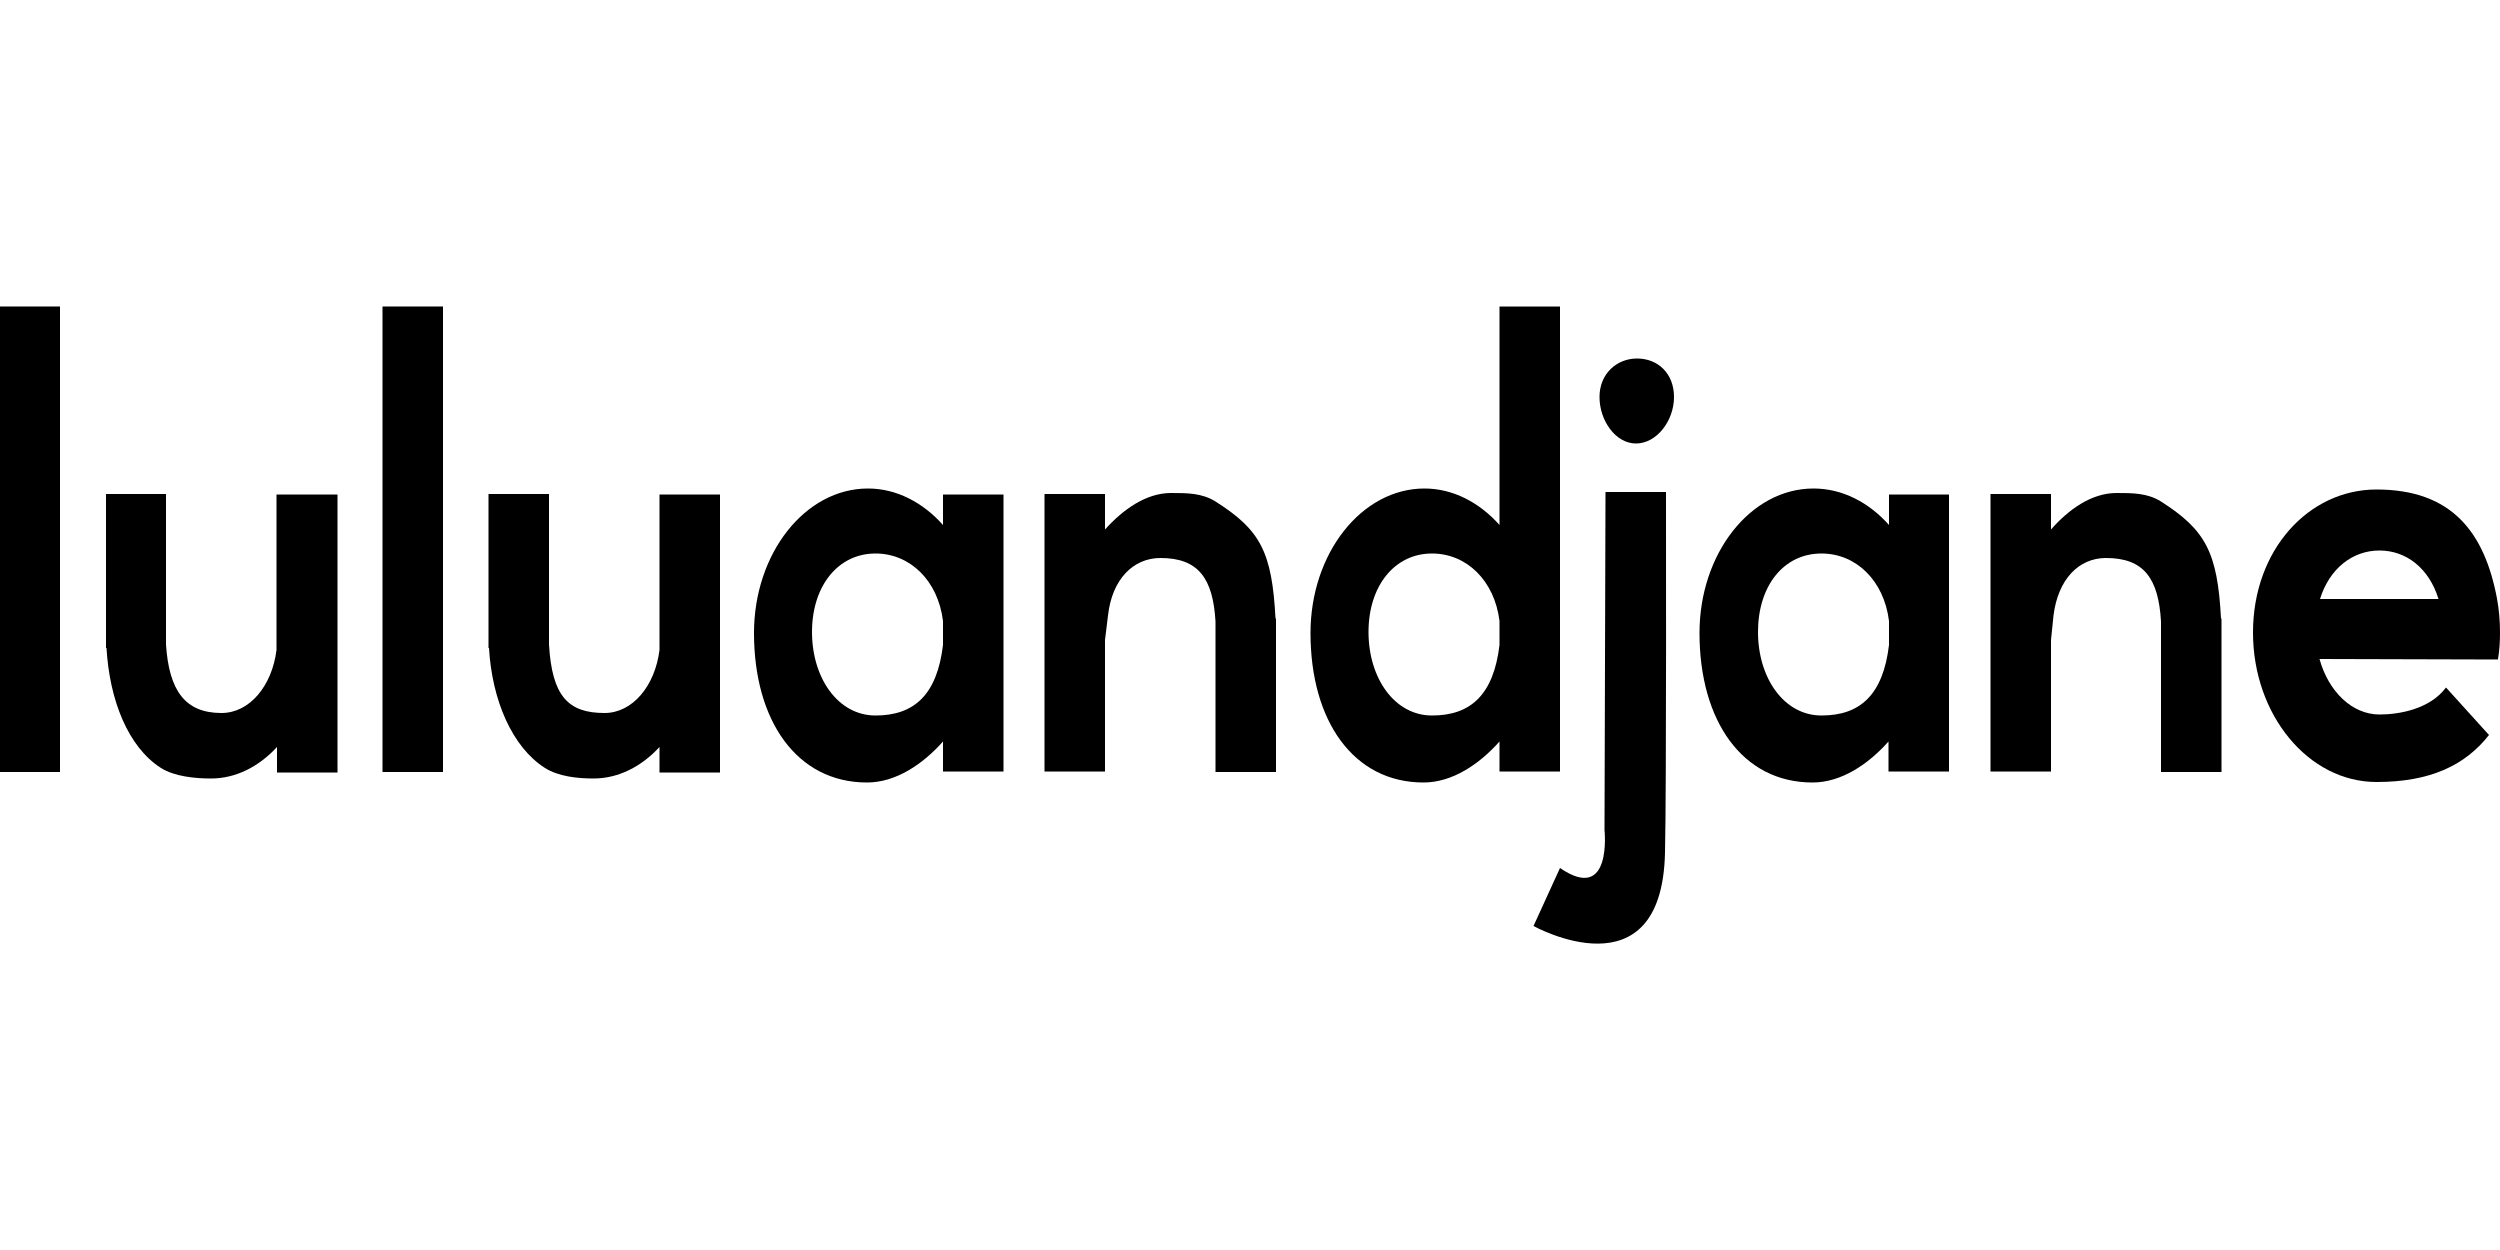
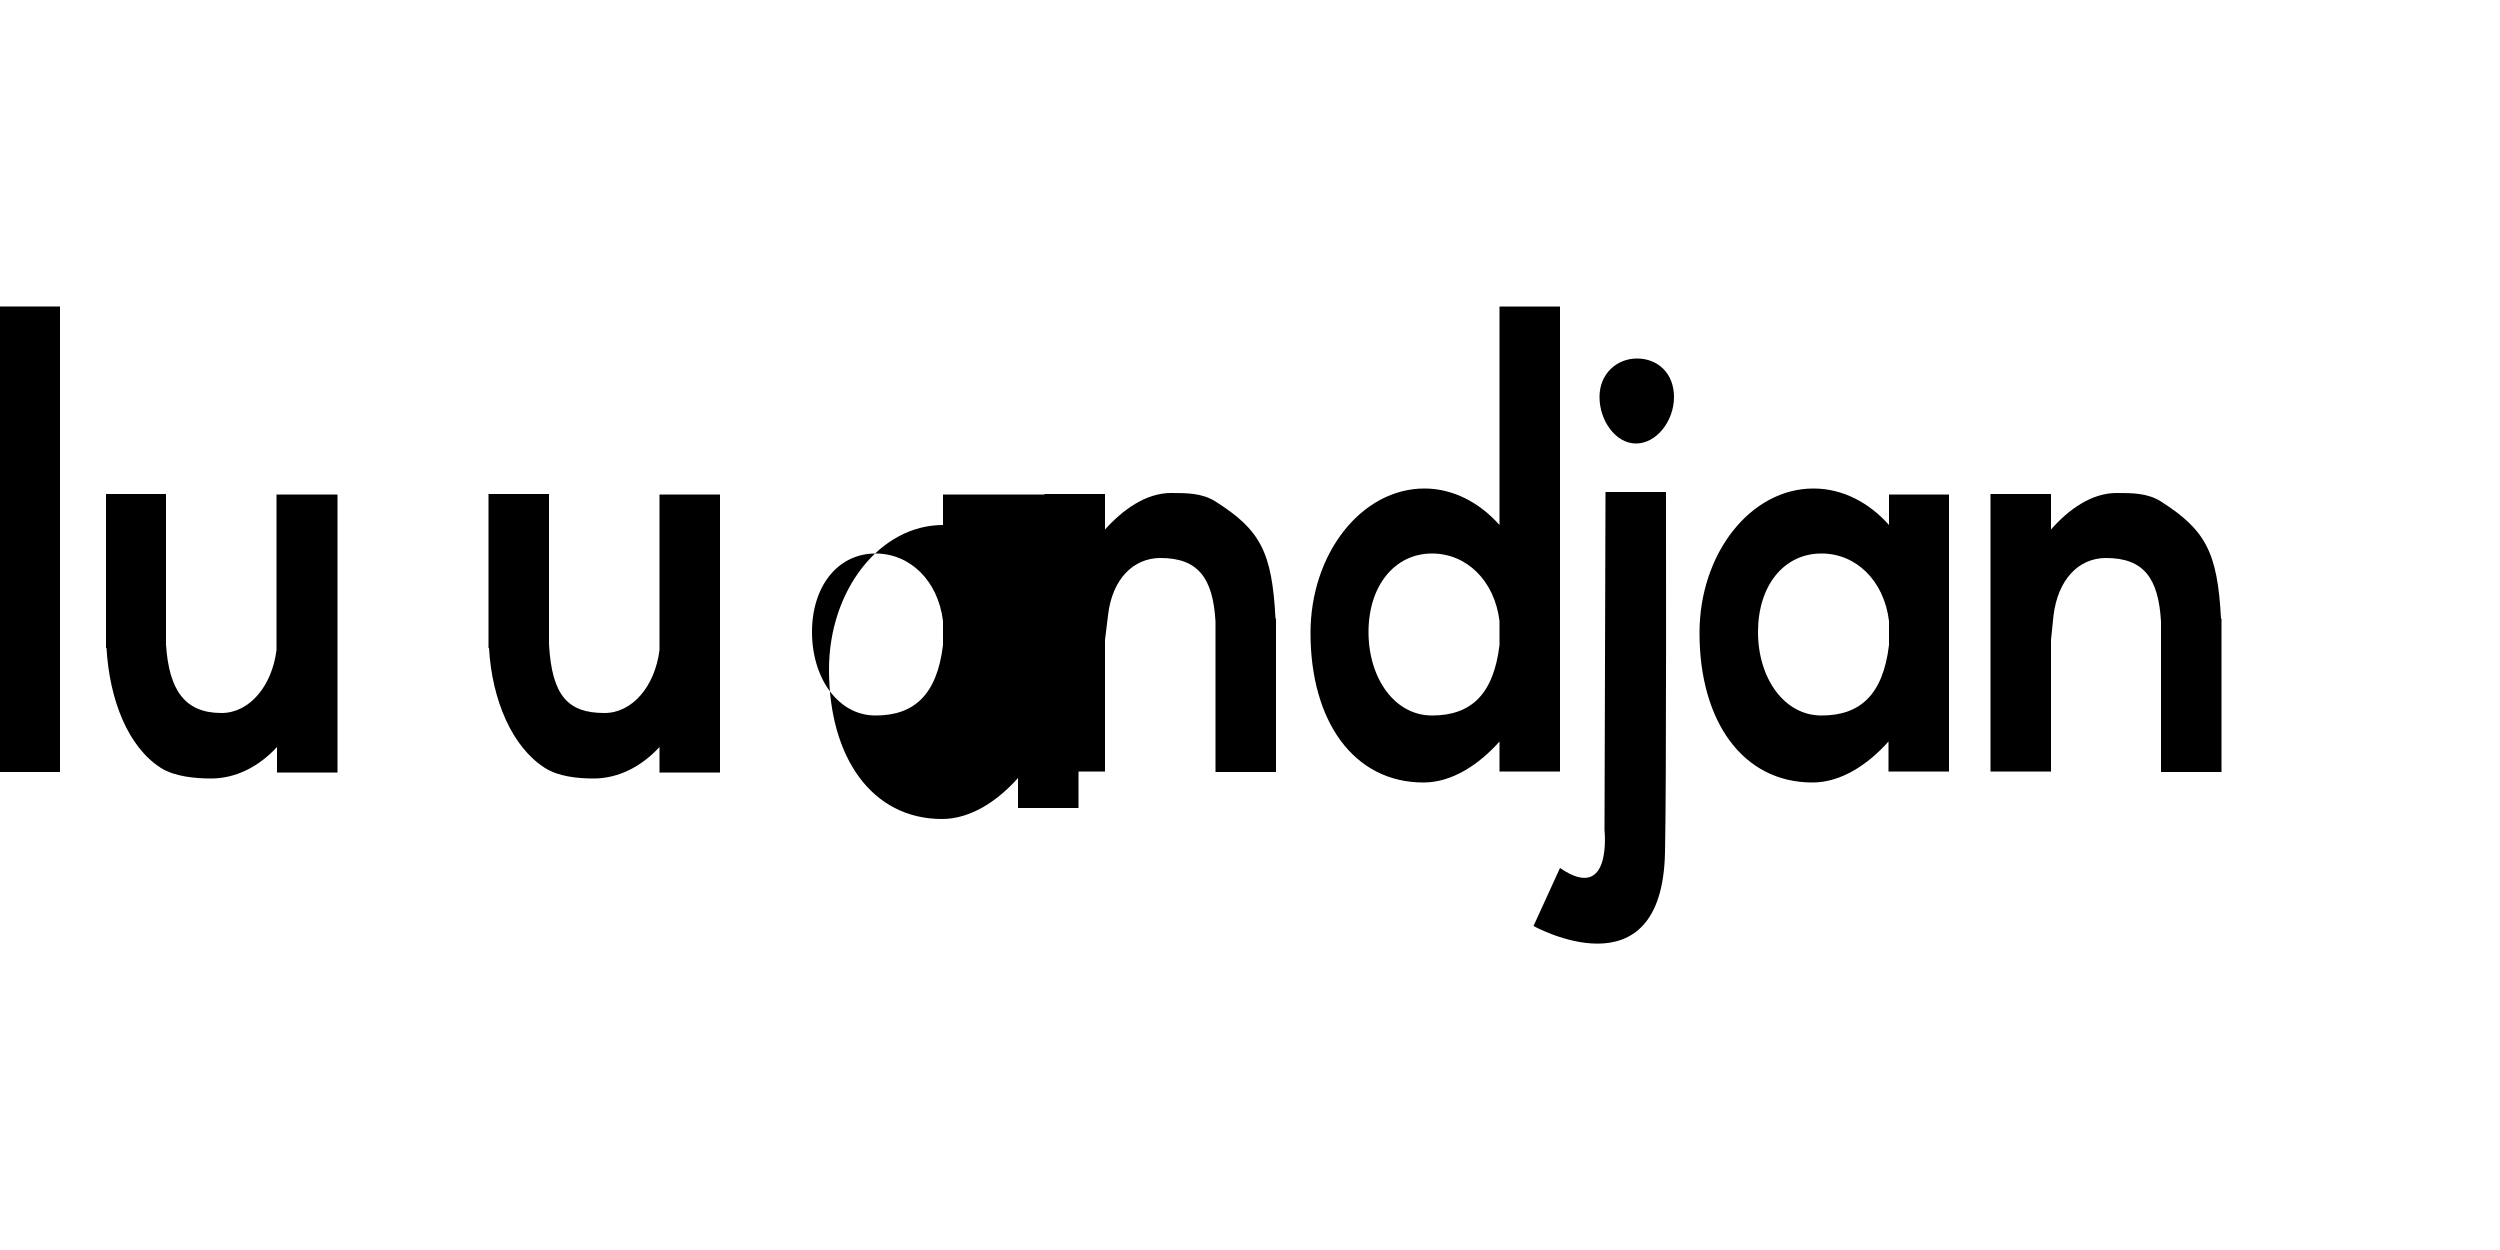
<svg xmlns="http://www.w3.org/2000/svg" version="1.1" id="Ebene_1" x="0px" y="0px" viewBox="0 0 500 250" style="enable-background:new 0 0 500 250;" xml:space="preserve">
  <g id="Layer_x0020_1">
    <g id="_770274080">
      <polygon points="12,154.4 0,154.4 0,61.3 12,61.3   " />
-       <polygon points="88.6,154.4 76.5,154.4 76.5,61.3 88.6,61.3   " />
      <path d="M55.3,98.9v6.7v19.6v4.8c-0.9,7.2-5.4,12.6-11,12.6c-7.3,0-10.5-4.5-11.1-13.7V98.8H21.2v0.1l0,0v28.5v0v0.3c0,0,0,0,0,0    v0.6l0,0v1.3h0.1c0.6,10.4,4.3,19.8,10.9,24c2.7,1.7,6.8,2.1,10,2.1c5,0,9.6-2.4,13.2-6.3v5.1h12.1V98.9H55.3z" />
      <path d="M21.2,127.5c0,0,0,0.1,0,0.1v-0.3C21.2,127.4,21.2,127.5,21.2,127.5z" />
      <path d="M131.9,98.9v6.7v19.6v4.8c-0.9,7.2-5.4,12.6-11,12.6c-7.3,0-10.5-3.4-11.1-13.7V98.8H97.7v0.1l0,0v28.5v0v0.3c0,0,0,0,0,0    v0.6l0,0v1.3h0.1c0.6,10.4,4.6,19.8,11.2,24c2.7,1.7,6.5,2.1,9.7,2.1c5,0,9.6-2.4,13.2-6.3v5.1H144V98.9H131.9z" />
      <path d="M97.7,127.5c0,0,0,0.1,0,0.1v-0.3C97.7,127.4,97.7,127.5,97.7,127.5z" />
      <path d="M410.2,154.3v-6.7V128l0.5-4.9c0.9-7.2,5-11.5,10.5-11.5c7.6,0,10.5,4.1,11,12.7v30.1h12.1v-0.1l0,0v-28.5c0,0,0,0,0,0.1    v-0.4v0V125l0,0v-1.3h-0.1c-0.7-13.3-3.1-17.7-12-23.4c-2.7-1.7-5.7-1.7-8.9-1.7c-5,0-9.6,3.3-13.1,7.3v-7.1h-12.1v55.5H410.2z" />
      <path d="M444.3,125.7c0,0,0-0.1,0-0.1v0.3C444.3,125.8,444.3,125.8,444.3,125.7z" />
      <path d="M364.3,143.1c-7.5,0-12.7-7.5-12.7-16.7c0-9.2,5.1-15.7,12.7-15.7c6.9,0,12.5,5.4,13.5,13.5v4.8    C376.6,139,372,143.1,364.3,143.1z M377.8,98.9v6.1c-4-4.5-9.3-7.3-15.1-7.3c-12.6,0-22.8,13-22.8,28.9c0,17.6,8.6,29.9,22.6,29.9    c5.8,0,11.2-3.7,15.2-8.2v6h12.1V98.9H377.8z" />
      <path d="M334.8,79.4c0,4.8-3.5,9.3-7.6,9.3s-7.3-4.6-7.3-9.3c0-4.7,3.5-7.7,7.5-7.7C331.6,71.7,334.8,74.7,334.8,79.4z" />
      <path d="M333.2,98.4h-12.1l-0.2,67.6c0,0,1.6,14.8-8.9,7.6l-5.3,11.6c0,0,25.7,14.3,26.3-14.7C333.3,158.1,333.2,98.4,333.2,98.4z    " />
-       <path d="M475.9,110.1c5.3,0,9.9,3.5,11.8,9.7h-23.7C465.9,113.7,470.5,110.1,475.9,110.1z M489.2,137.5c-3.2,4.3-9.3,5.4-13.3,5.4    c-5.5,0-10.2-4.6-12-11.1l35.7,0.1c0,0,0-0.1,0-0.1c0.3-1.7,0.4-3.5,0.4-5.3c0-2.3-0.2-4.6-0.6-6.8c-2.5-13.2-9-21.8-24.1-21.8    c-13.6,0-24.7,12.1-24.7,28.6s11.1,29.9,24.7,29.9c10.7,0,17.7-3.3,22.5-9.4L489.2,137.5z" />
      <path d="M221,154.3v-6.7V128l0.6-4.9c0.8-7.2,5-11.5,10.5-11.5c7.6,0,10.5,4.1,11,12.7v30.1h12.1v-0.1l0,0v-28.5c0,0,0,0,0,0.1    v-0.4v0V125l0,0v-1.3h-0.1c-0.7-13.3-3-17.7-12-23.4c-2.7-1.7-5.7-1.7-8.9-1.7c-5,0-9.6,3.3-13.2,7.3v-7.1h-12.1v55.5H221z" />
-       <path d="M175.1,143.1c-7.5,0-12.7-7.5-12.7-16.7c0-9.2,5.2-15.7,12.7-15.7c6.9,0,12.5,5.4,13.5,13.5v4.8    C187.4,139,182.8,143.1,175.1,143.1z M188.6,98.9v6.1c-4-4.5-9.3-7.3-15-7.3c-12.6,0-22.8,13-22.8,28.9c0,17.6,8.6,29.9,22.6,29.9    c5.8,0,11.2-3.7,15.2-8.2v6h12.1V98.9H188.6z" />
+       <path d="M175.1,143.1c-7.5,0-12.7-7.5-12.7-16.7c0-9.2,5.2-15.7,12.7-15.7c6.9,0,12.5,5.4,13.5,13.5v4.8    C187.4,139,182.8,143.1,175.1,143.1z M188.6,98.9v6.1c-12.6,0-22.8,13-22.8,28.9c0,17.6,8.6,29.9,22.6,29.9    c5.8,0,11.2-3.7,15.2-8.2v6h12.1V98.9H188.6z" />
      <path d="M286.4,143.1c-7.5,0-12.7-7.5-12.7-16.7c0-9.2,5.2-15.7,12.7-15.7c6.9,0,12.5,5.4,13.5,13.5v4.8    C298.7,139,294.1,143.1,286.4,143.1z M299.9,61.3v43.7c-4-4.5-9.3-7.3-15-7.3c-12.6,0-22.8,13-22.8,28.9    c0,17.6,8.6,29.9,22.6,29.9c5.8,0,11.2-3.7,15.2-8.2v6h12.1V61.3H299.9z" />
    </g>
  </g>
</svg>